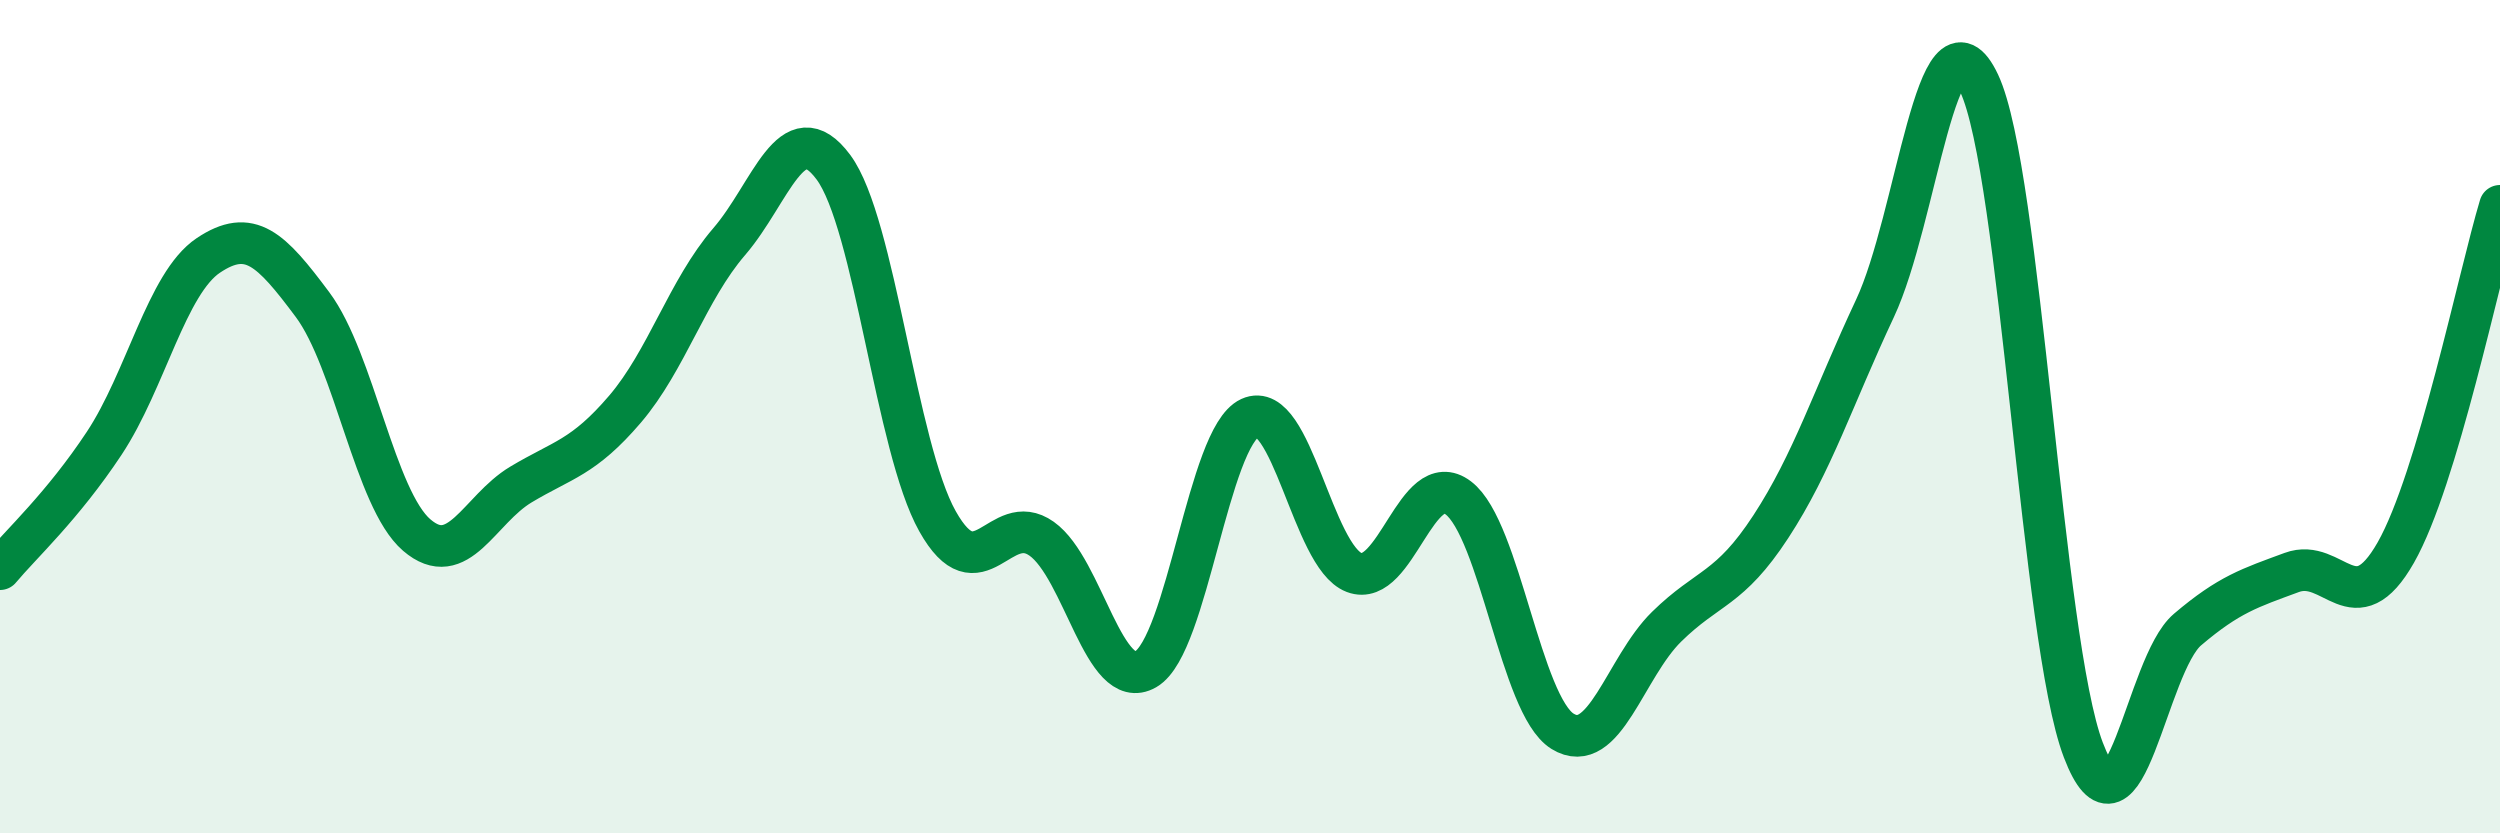
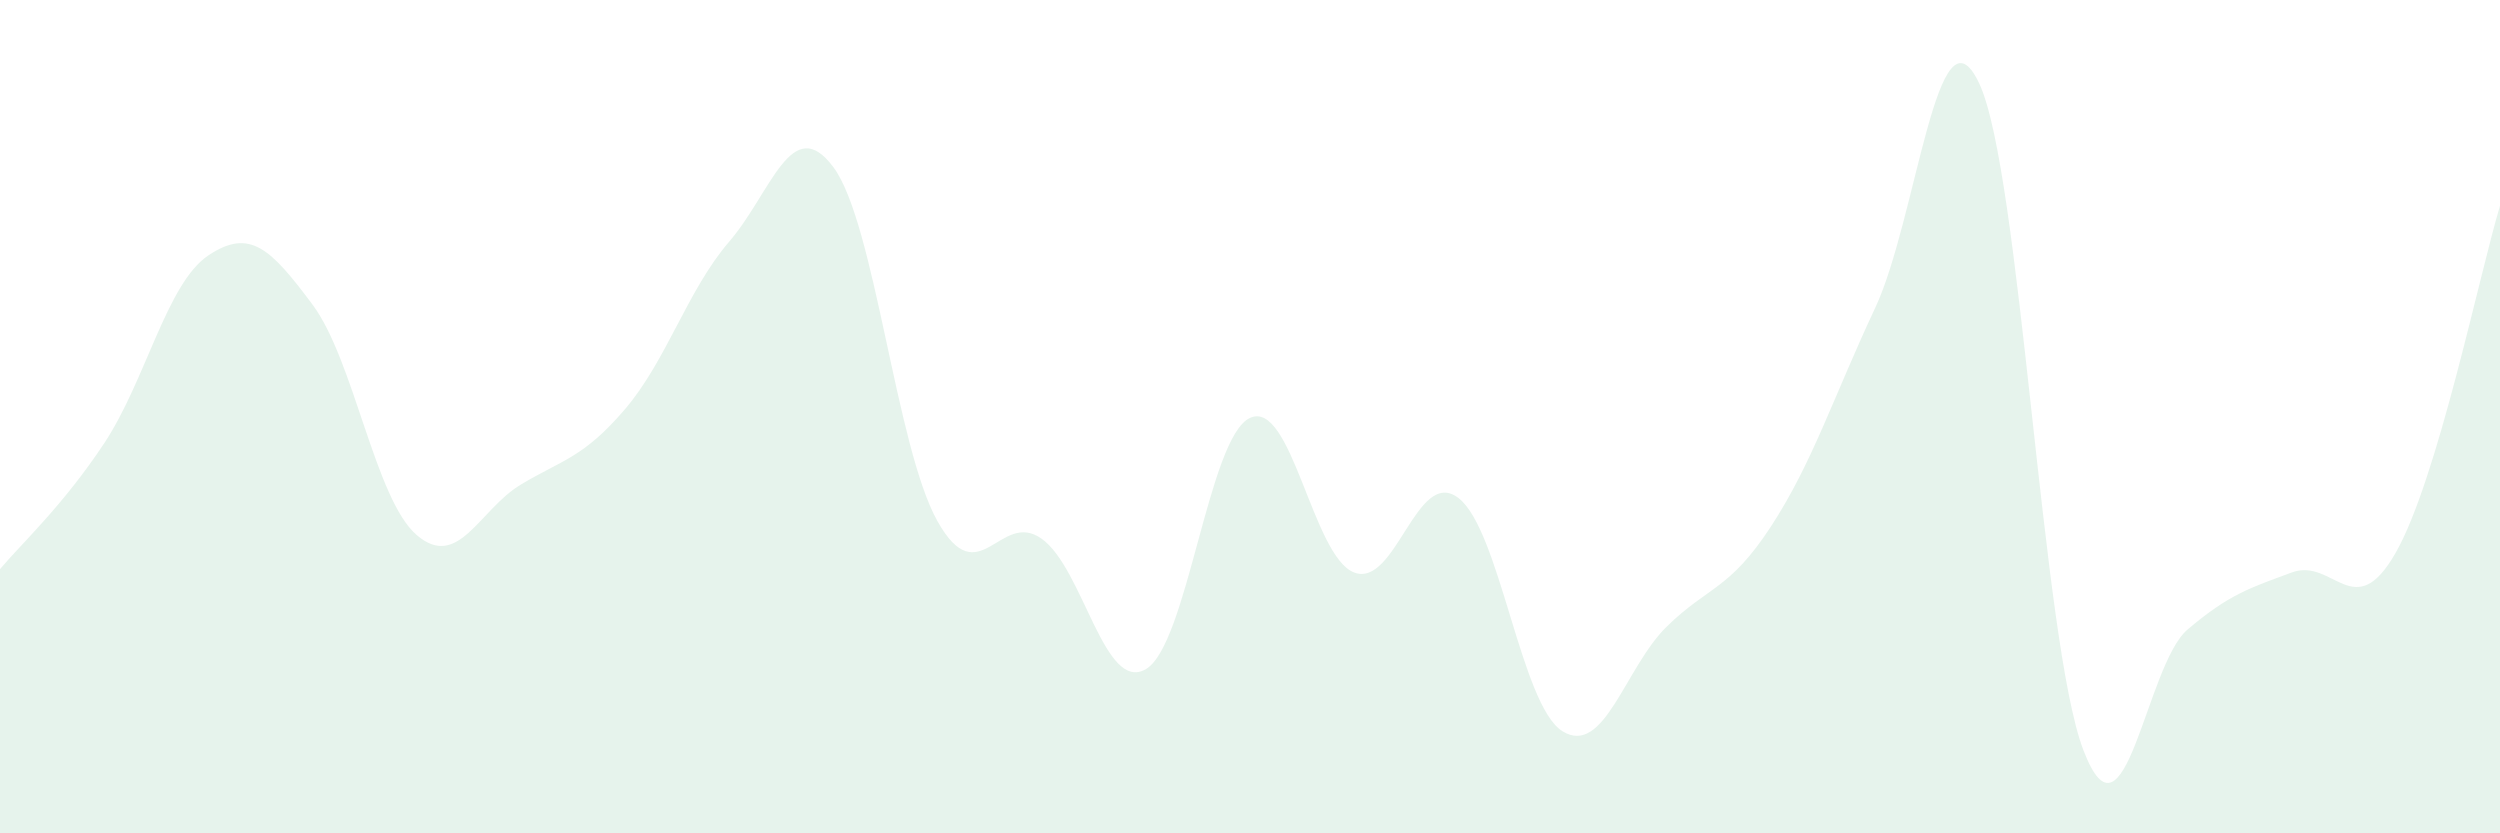
<svg xmlns="http://www.w3.org/2000/svg" width="60" height="20" viewBox="0 0 60 20">
  <path d="M 0,13.66 C 0.5,13.06 1.5,12.15 2.5,10.64 C 3.5,9.13 4,6.8 5,6.13 C 6,5.46 6.5,5.97 7.5,7.31 C 8.5,8.65 9,11.98 10,12.84 C 11,13.7 11.5,12.23 12.5,11.63 C 13.5,11.03 14,10.99 15,9.82 C 16,8.65 16.5,6.96 17.5,5.8 C 18.5,4.64 19,2.67 20,4.01 C 21,5.35 21.5,10.73 22.5,12.51 C 23.5,14.29 24,12.22 25,12.93 C 26,13.64 26.5,16.64 27.5,16.06 C 28.5,15.48 29,10.49 30,10.03 C 31,9.57 31.5,13.36 32.5,13.74 C 33.5,14.12 34,11.19 35,11.95 C 36,12.71 36.5,16.93 37.5,17.55 C 38.5,18.17 39,16.02 40,15.04 C 41,14.06 41.5,14.17 42.5,12.64 C 43.5,11.11 44,9.53 45,7.4 C 46,5.27 46.5,-0.12 47.5,2 C 48.5,4.12 49,15.38 50,18 C 51,20.62 51.5,15.96 52.5,15.11 C 53.5,14.26 54,14.11 55,13.74 C 56,13.37 56.5,15.02 57.5,13.26 C 58.5,11.5 59.5,6.6 60,4.94L60 20L0 20Z" fill="#008740" opacity="0.1" stroke-linecap="round" stroke-linejoin="round" />
-   <path d="M 0,13.66 C 0.5,13.06 1.5,12.15 2.5,10.64 C 3.5,9.13 4,6.8 5,6.13 C 6,5.46 6.5,5.97 7.5,7.31 C 8.5,8.65 9,11.98 10,12.84 C 11,13.7 11.5,12.23 12.5,11.63 C 13.5,11.03 14,10.99 15,9.82 C 16,8.65 16.5,6.96 17.5,5.8 C 18.5,4.64 19,2.67 20,4.01 C 21,5.35 21.5,10.73 22.5,12.51 C 23.5,14.29 24,12.22 25,12.93 C 26,13.64 26.5,16.64 27.5,16.06 C 28.5,15.48 29,10.49 30,10.03 C 31,9.57 31.5,13.36 32.5,13.74 C 33.5,14.12 34,11.19 35,11.95 C 36,12.71 36.5,16.93 37.5,17.55 C 38.5,18.17 39,16.02 40,15.04 C 41,14.06 41.5,14.17 42.5,12.64 C 43.5,11.11 44,9.53 45,7.4 C 46,5.27 46.5,-0.12 47.5,2 C 48.5,4.12 49,15.38 50,18 C 51,20.62 51.5,15.96 52.5,15.11 C 53.5,14.26 54,14.11 55,13.74 C 56,13.37 56.5,15.02 57.5,13.26 C 58.5,11.5 59.5,6.6 60,4.94" stroke="#008740" stroke-width="1" fill="none" stroke-linecap="round" stroke-linejoin="round" />
</svg>